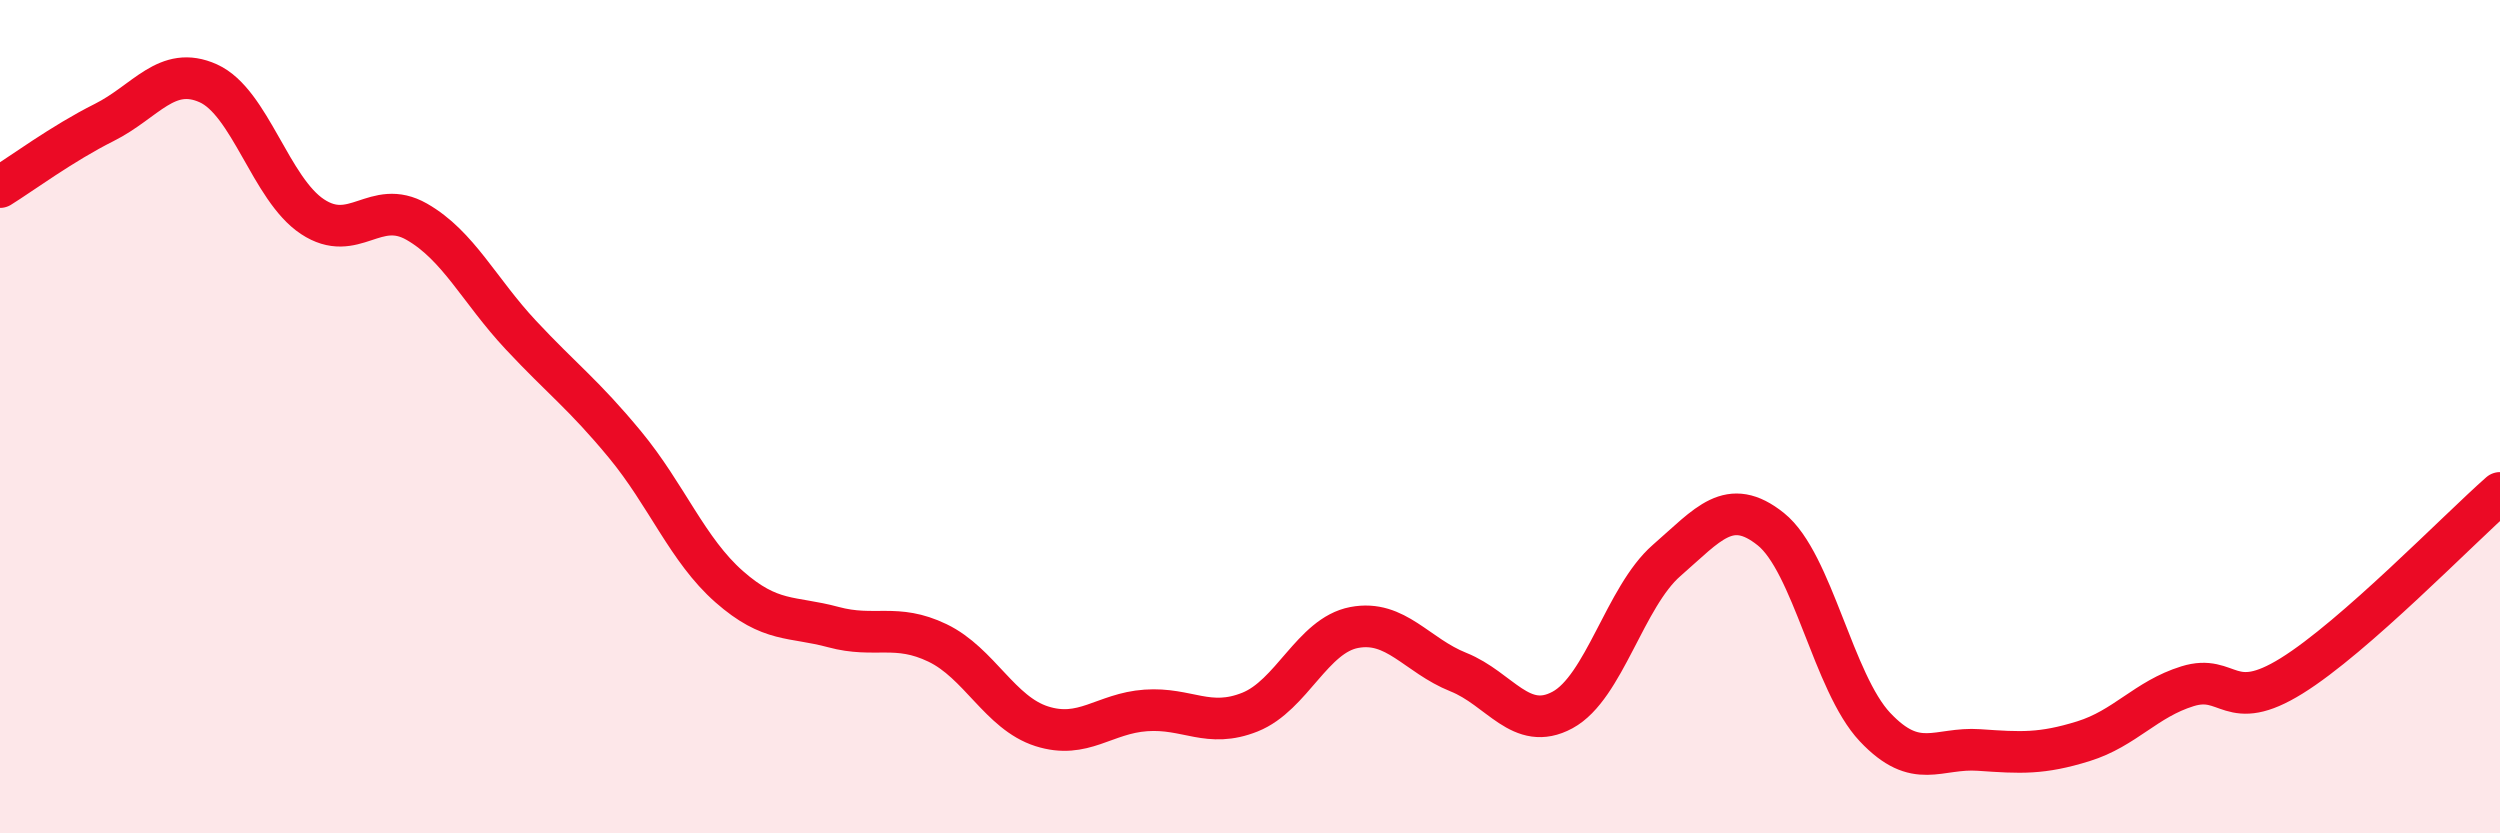
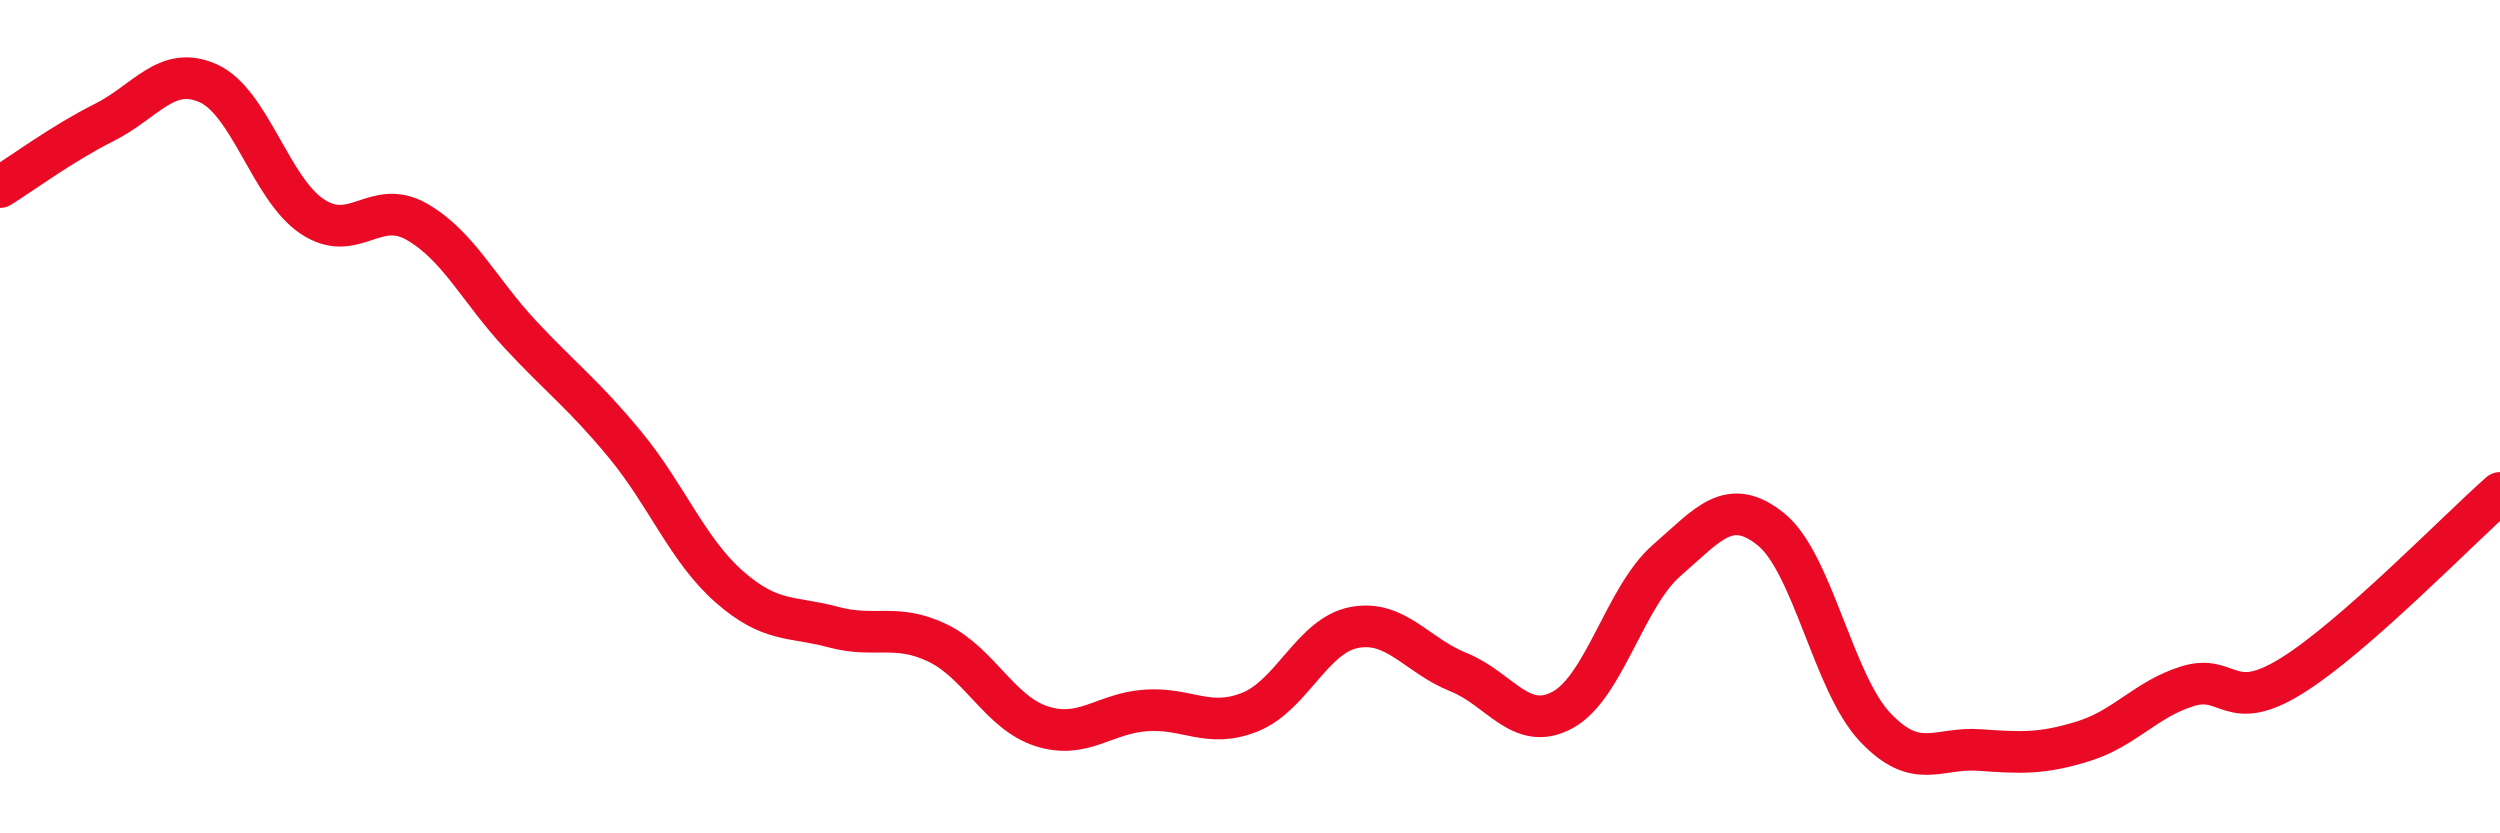
<svg xmlns="http://www.w3.org/2000/svg" width="60" height="20" viewBox="0 0 60 20">
-   <path d="M 0,4.49 C 0.5,4.18 1.5,3.44 2.5,2.94 C 3.5,2.44 4,1.55 5,2 C 6,2.45 6.5,4.54 7.5,5.2 C 8.5,5.86 9,4.75 10,5.32 C 11,5.89 11.5,6.97 12.5,8.04 C 13.5,9.11 14,9.46 15,10.67 C 16,11.88 16.5,13.2 17.5,14.08 C 18.5,14.96 19,14.78 20,15.05 C 21,15.32 21.5,14.95 22.5,15.43 C 23.5,15.91 24,17.11 25,17.43 C 26,17.75 26.5,17.12 27.5,17.05 C 28.5,16.98 29,17.49 30,17.09 C 31,16.69 31.5,15.25 32.5,15.06 C 33.5,14.87 34,15.73 35,16.13 C 36,16.53 36.5,17.58 37.5,17.04 C 38.5,16.5 39,14.32 40,13.45 C 41,12.58 41.5,11.9 42.5,12.7 C 43.5,13.5 44,16.39 45,17.45 C 46,18.51 46.5,17.93 47.5,18 C 48.5,18.07 49,18.1 50,17.79 C 51,17.48 51.5,16.78 52.5,16.47 C 53.5,16.16 53.5,17.15 55,16.22 C 56.5,15.29 59,12.71 60,11.83L60 20L0 20Z" fill="#EB0A25" opacity="0.1" stroke-linecap="round" stroke-linejoin="round" />
  <path d="M 0,4.49 C 0.5,4.18 1.5,3.44 2.5,2.94 C 3.5,2.44 4,1.55 5,2 C 6,2.45 6.5,4.54 7.5,5.2 C 8.5,5.86 9,4.75 10,5.32 C 11,5.89 11.5,6.97 12.5,8.04 C 13.5,9.11 14,9.46 15,10.67 C 16,11.88 16.5,13.2 17.5,14.08 C 18.5,14.96 19,14.78 20,15.05 C 21,15.32 21.5,14.95 22.5,15.43 C 23.5,15.91 24,17.11 25,17.43 C 26,17.75 26.5,17.12 27.5,17.05 C 28.5,16.98 29,17.49 30,17.09 C 31,16.69 31.5,15.25 32.5,15.06 C 33.5,14.87 34,15.73 35,16.13 C 36,16.53 36.5,17.58 37.5,17.04 C 38.5,16.5 39,14.32 40,13.45 C 41,12.58 41.5,11.9 42.5,12.7 C 43.5,13.5 44,16.39 45,17.45 C 46,18.51 46.5,17.93 47.5,18 C 48.5,18.07 49,18.1 50,17.79 C 51,17.48 51.5,16.78 52.5,16.47 C 53.5,16.16 53.5,17.15 55,16.22 C 56.5,15.29 59,12.71 60,11.83" stroke="#EB0A25" stroke-width="1" fill="none" stroke-linecap="round" stroke-linejoin="round" />
</svg>